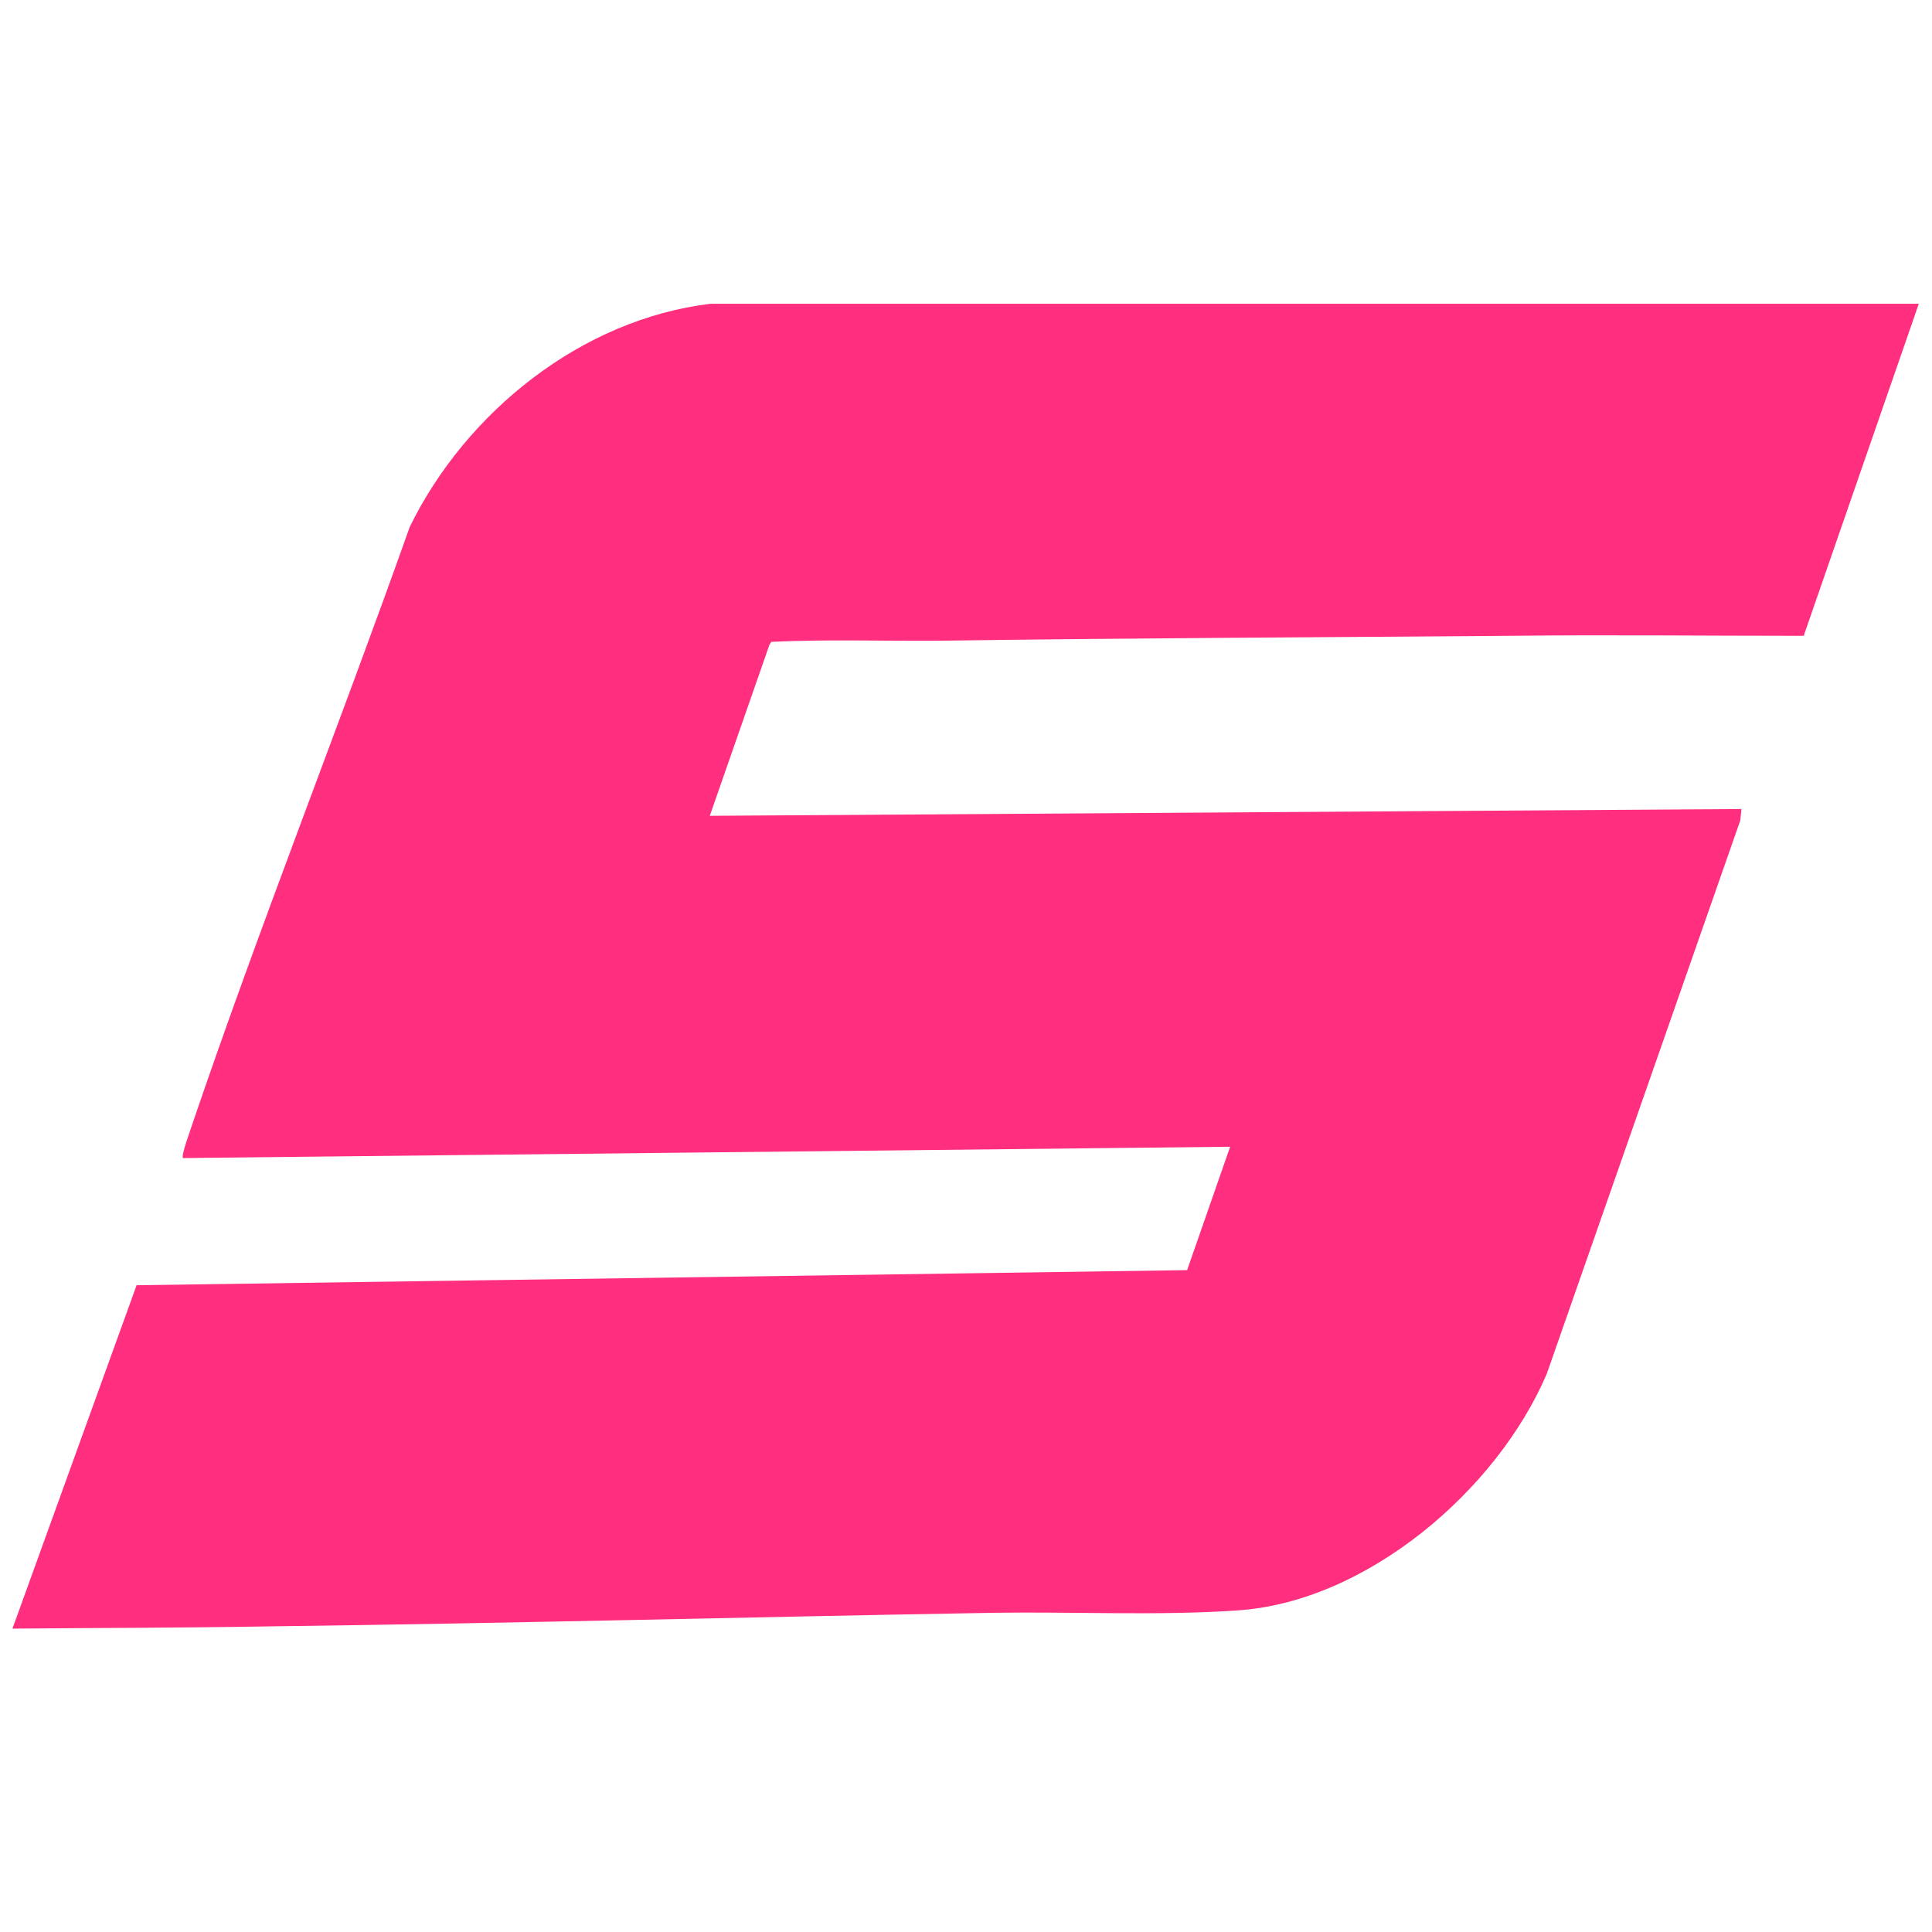
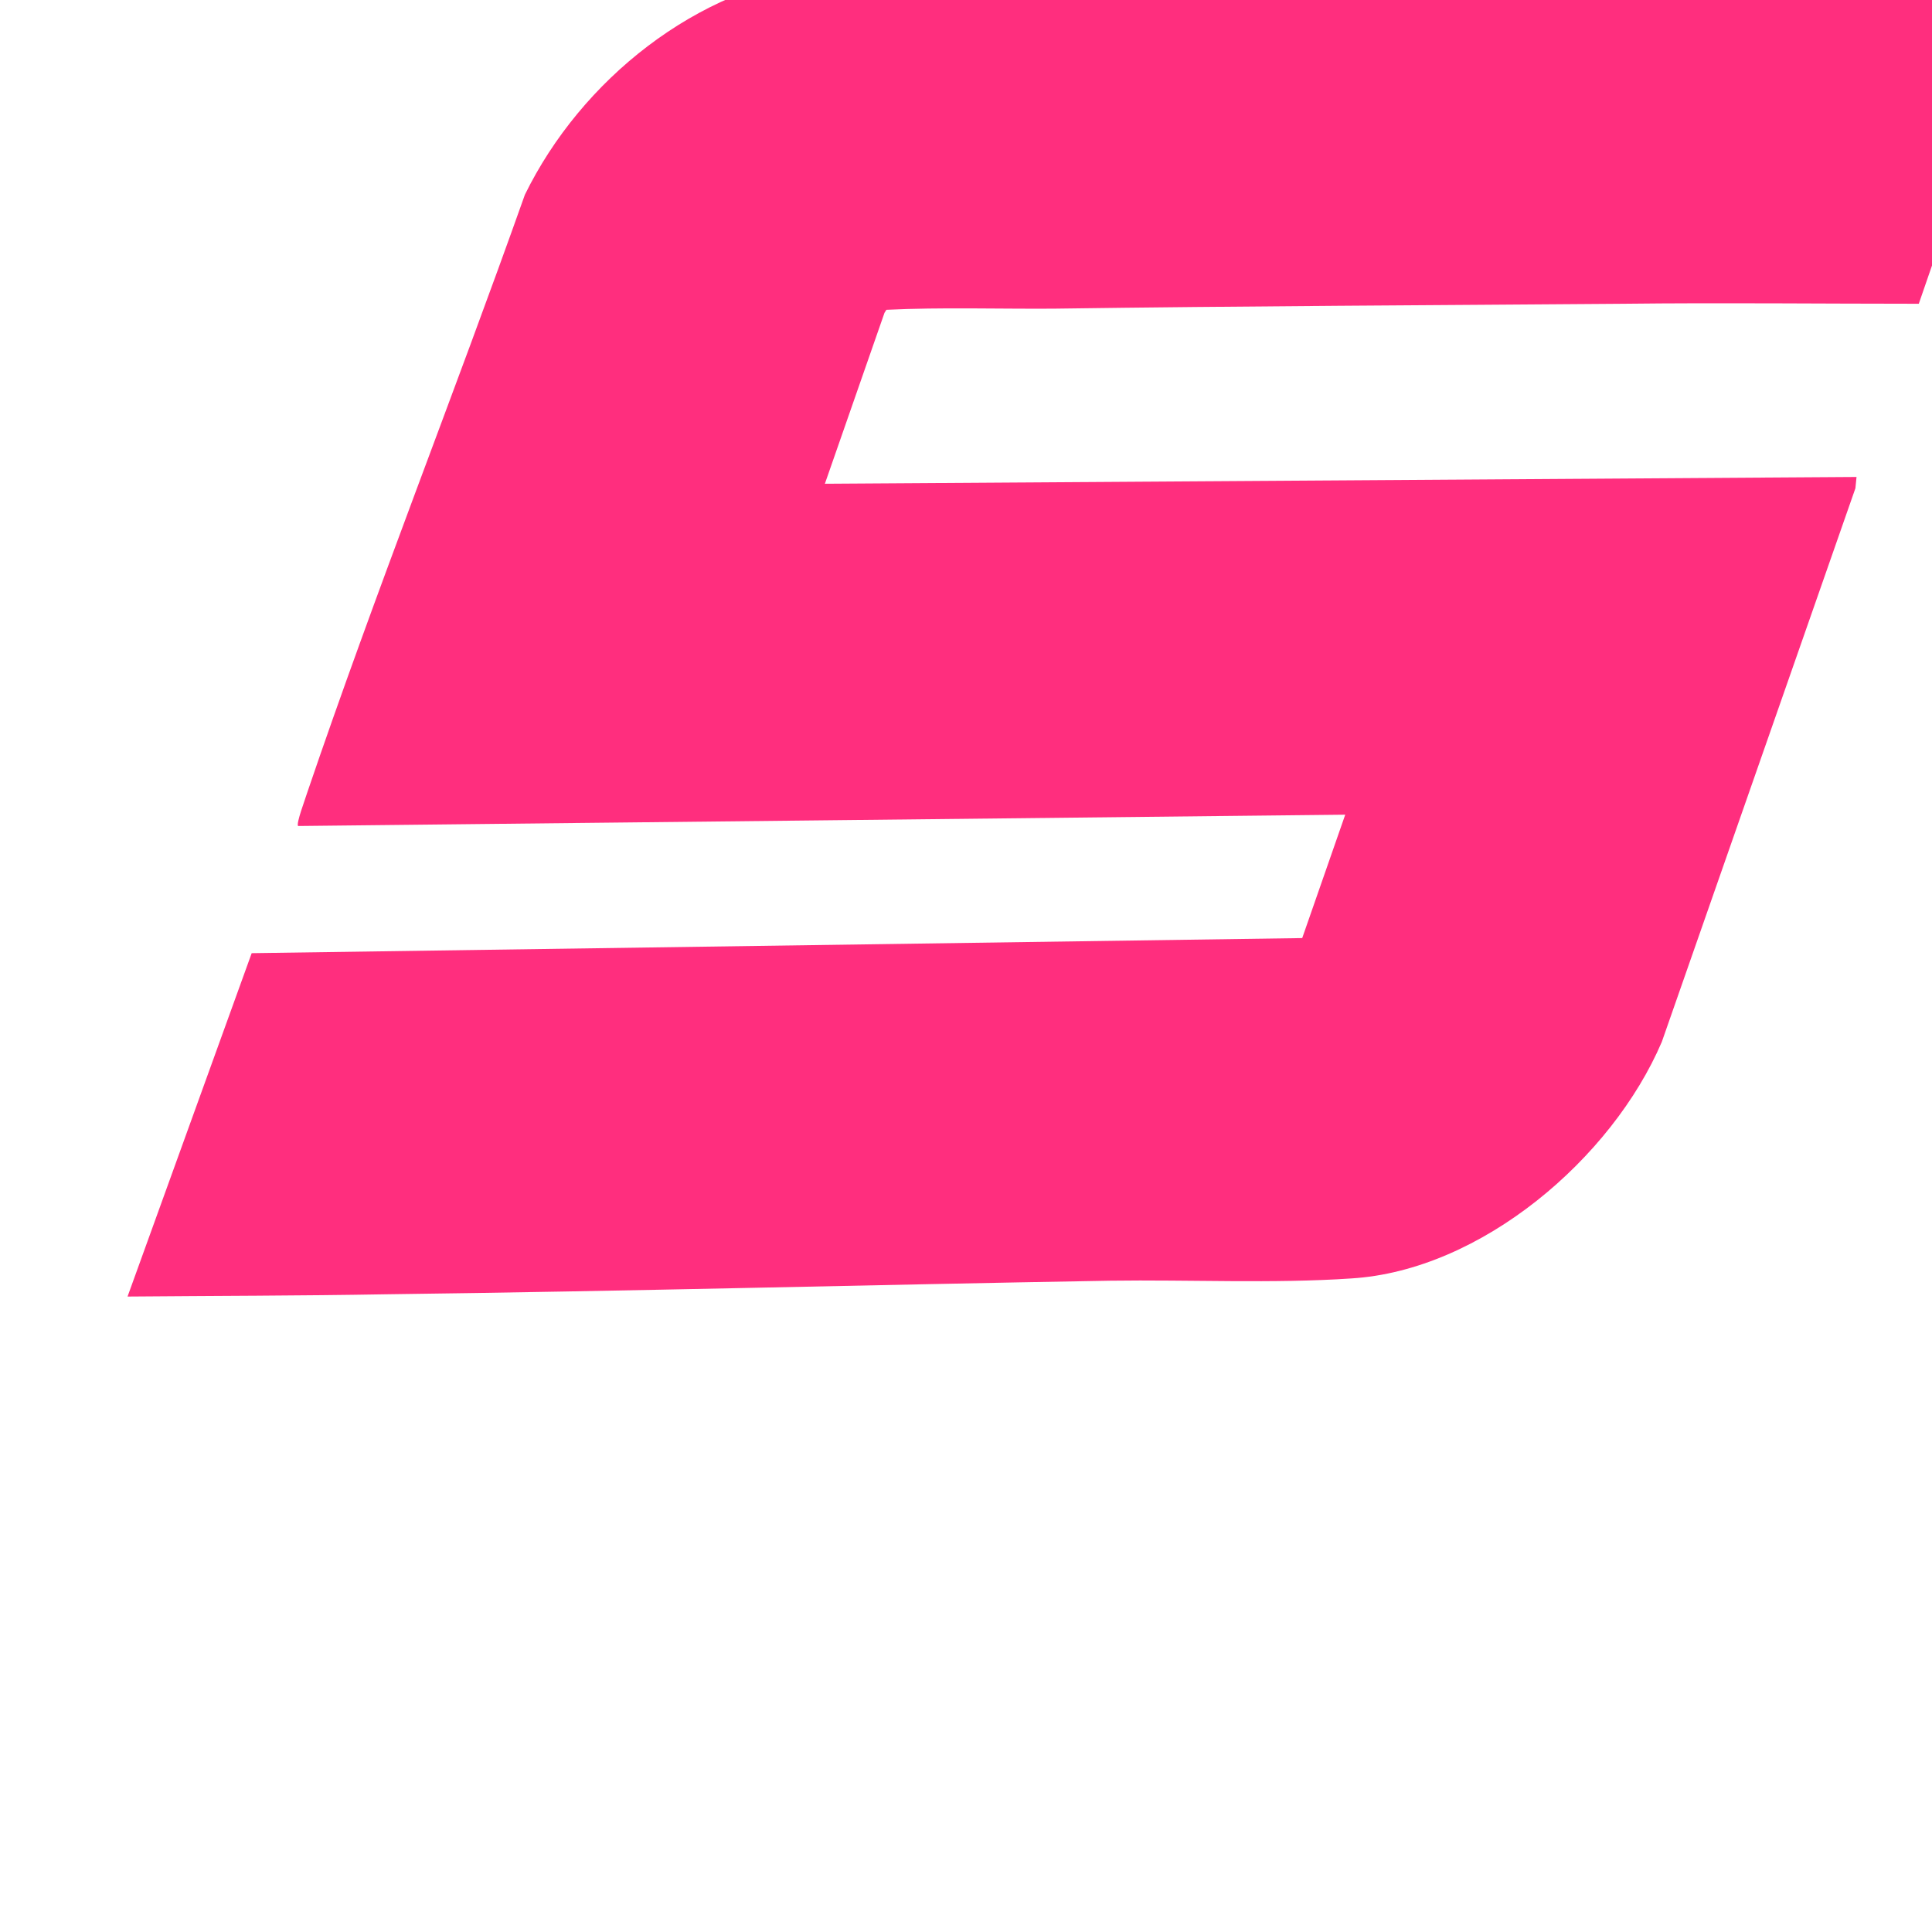
<svg xmlns="http://www.w3.org/2000/svg" id="Layer_1" viewBox="0 0 512 512">
-   <path d="M508.5,80.5l-30.5,88c-26.1,0-52.1-.3-78.2,0-50.2.4-100.9.6-151.1,1.3-14.8.1-29.6-.4-44.3.3l-.5.8-15.8,45.3,273.4-1.8-.3,3-51.3,146.7c-13.2,30.9-47.9,60.6-82.3,62.7-20.6,1.4-43,.3-63.9.6-64,1.1-128.1,2.8-192,3.6-22.8.4-45.5.4-68.4.6l32.9-91,278.4-4,11.4-32.7-277.5,3c-.6-.6,2-7.4,2.4-8.8,18.1-53.2,38.9-105.5,57.7-158.5,14.9-30.4,45.5-55,79.7-59.1h320.1Z" fill="#ff2e7e" />
+   <path d="M508.5,80.5c-26.1,0-52.1-.3-78.2,0-50.2.4-100.9.6-151.1,1.3-14.8.1-29.6-.4-44.3.3l-.5.8-15.8,45.3,273.4-1.8-.3,3-51.3,146.7c-13.2,30.9-47.9,60.6-82.3,62.7-20.6,1.4-43,.3-63.9.6-64,1.1-128.1,2.8-192,3.6-22.8.4-45.5.4-68.4.6l32.9-91,278.4-4,11.4-32.7-277.5,3c-.6-.6,2-7.4,2.4-8.8,18.1-53.2,38.9-105.5,57.7-158.5,14.9-30.4,45.5-55,79.7-59.1h320.1Z" fill="#ff2e7e" />
</svg>